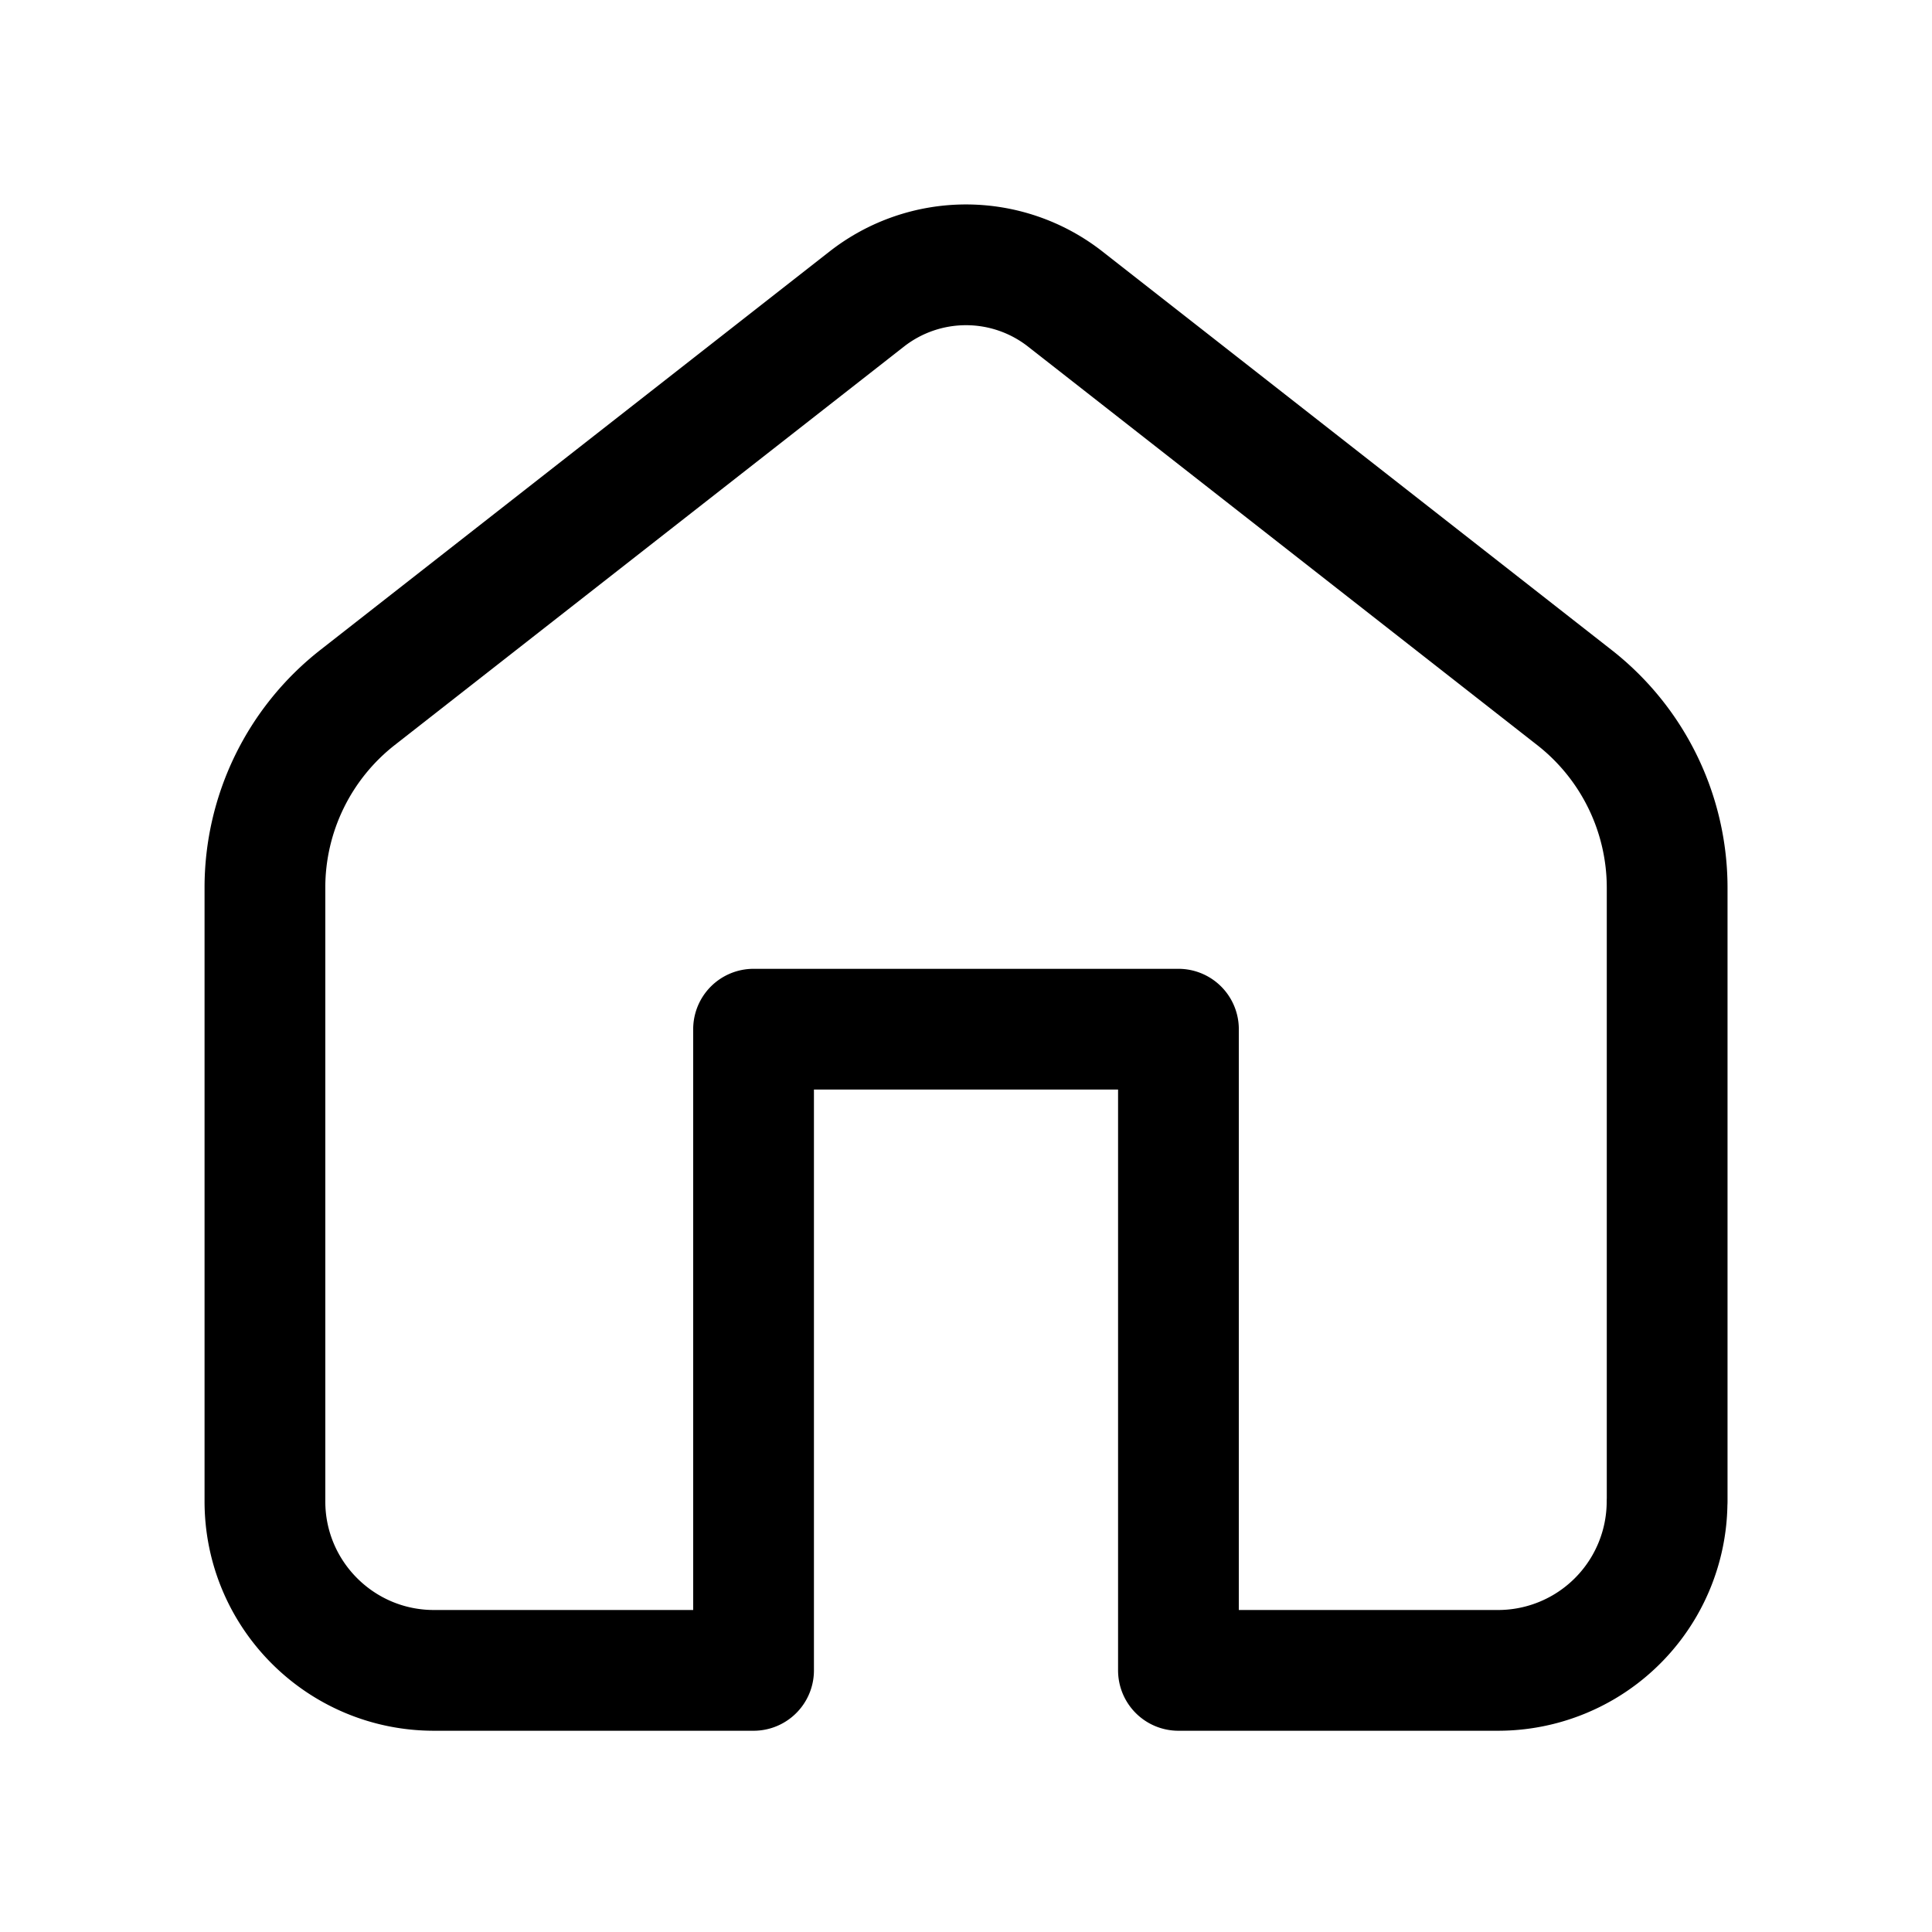
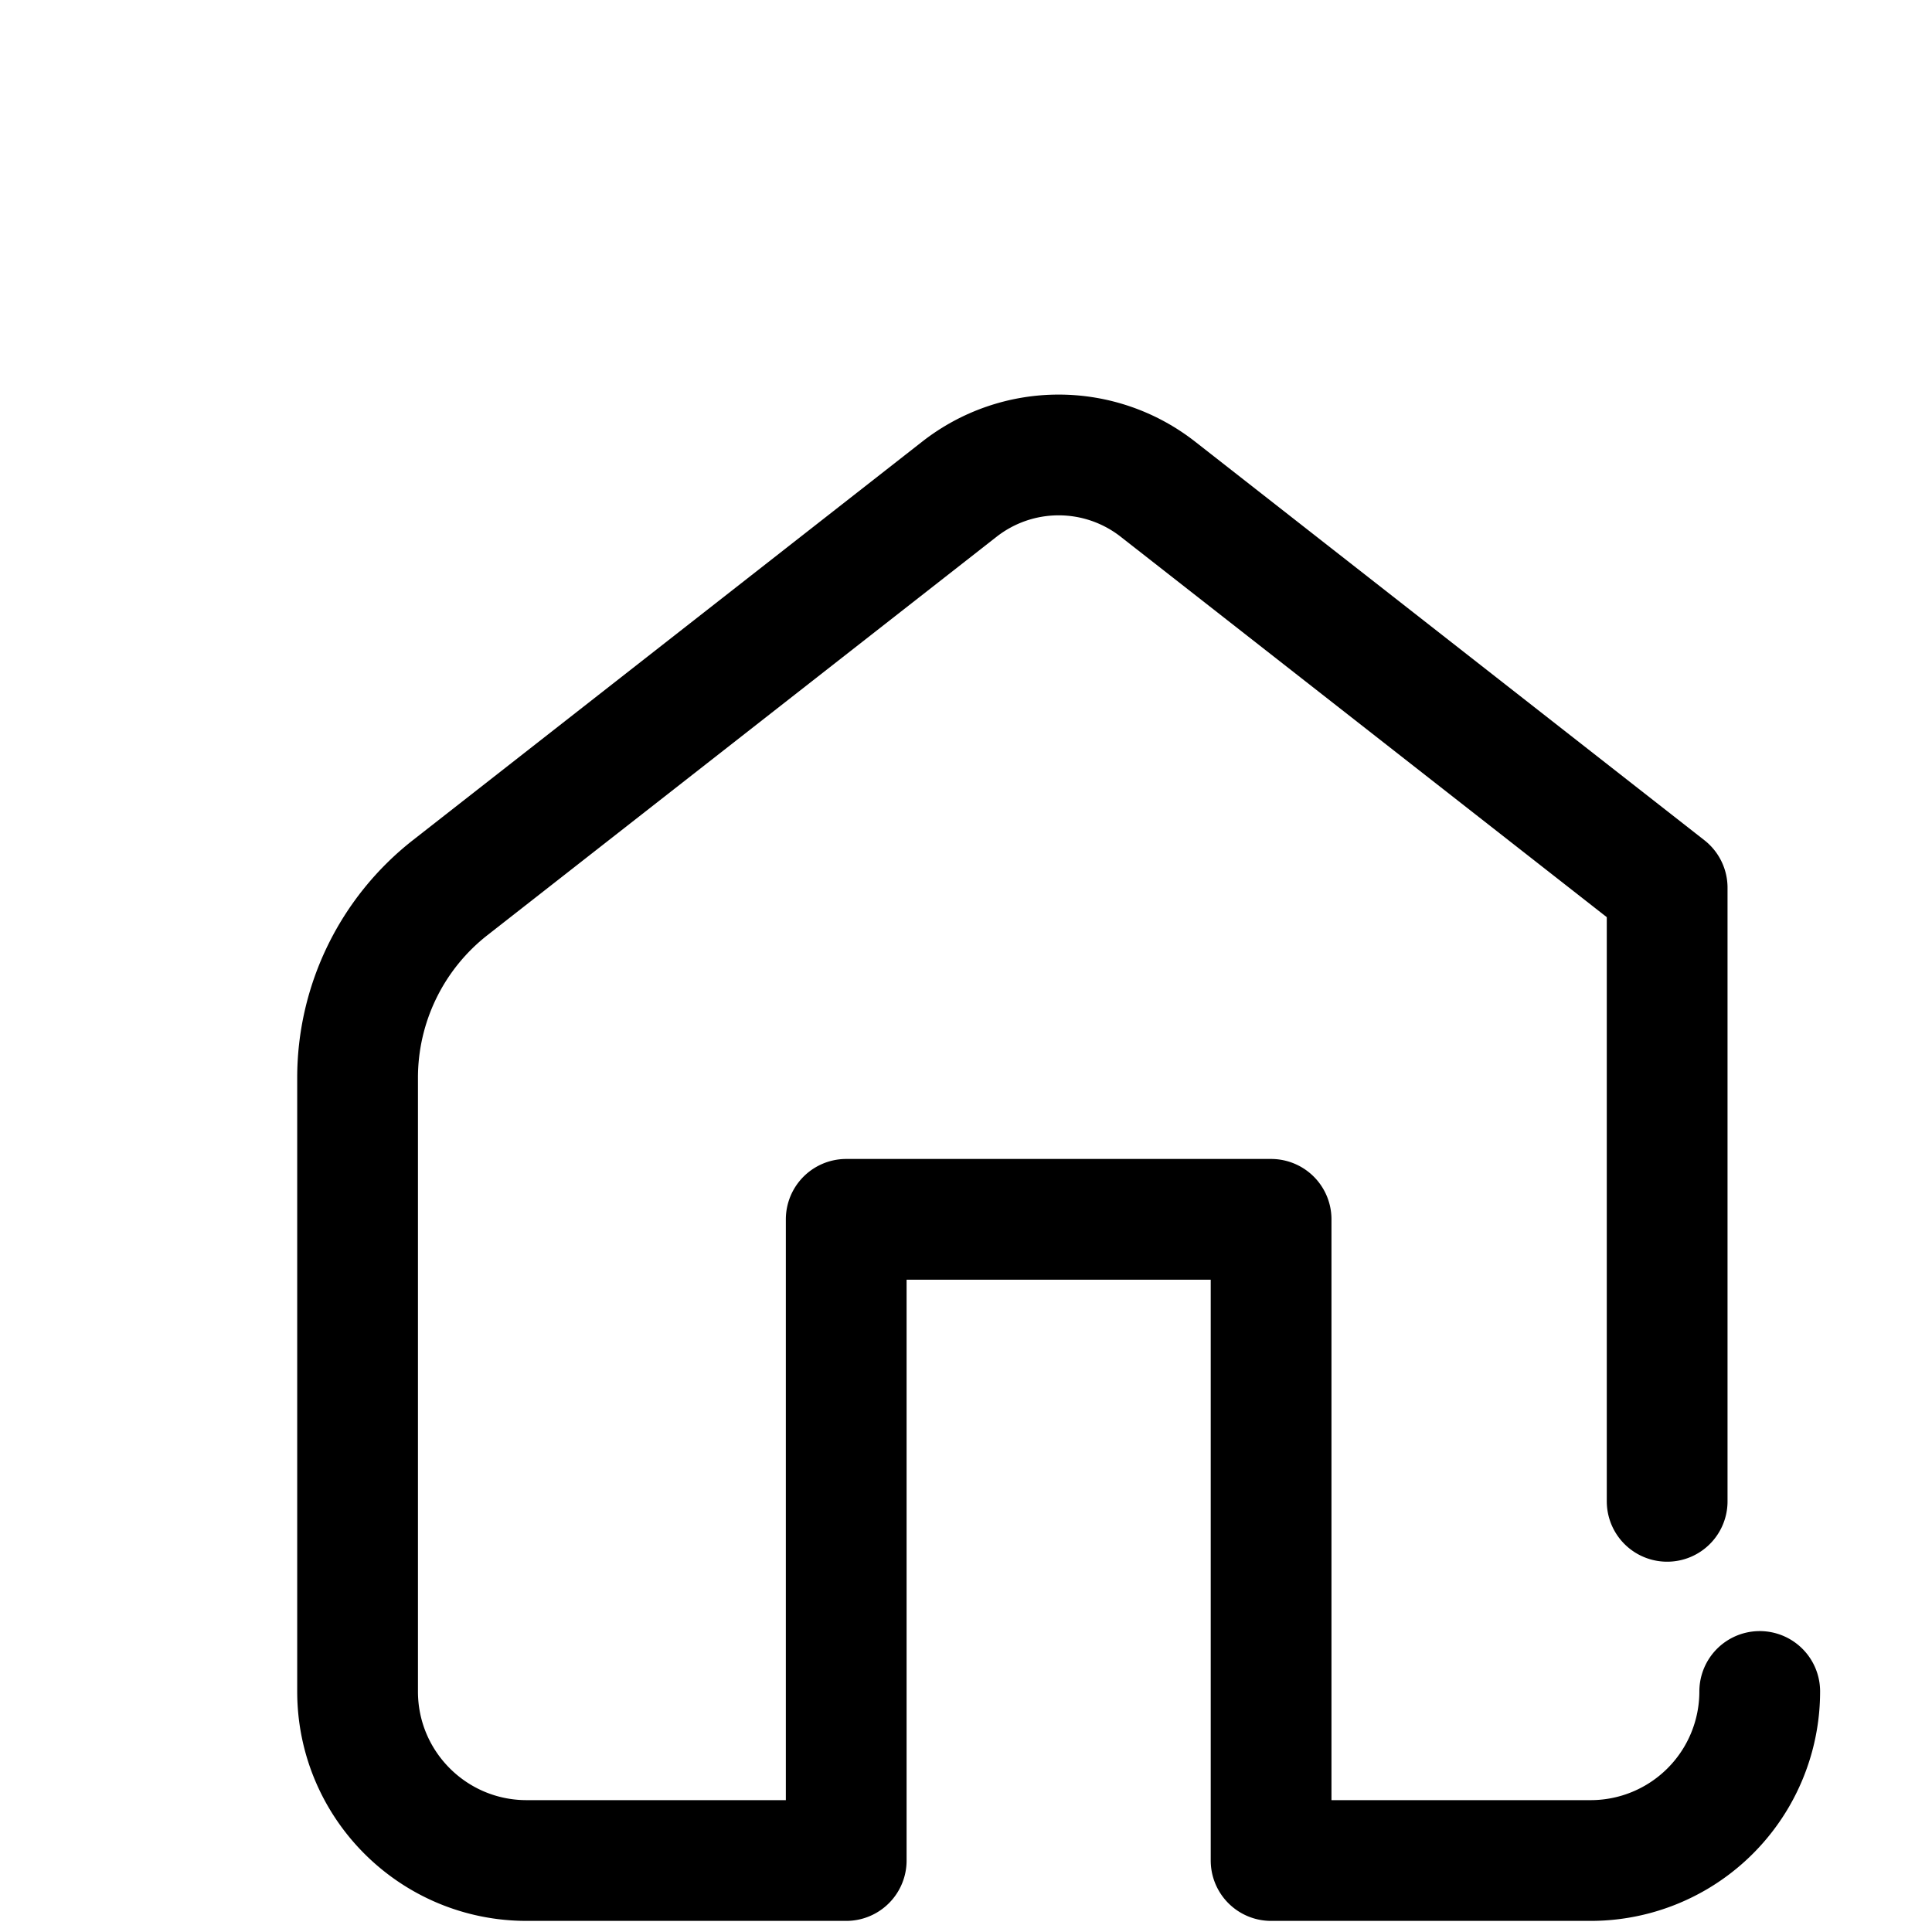
<svg xmlns="http://www.w3.org/2000/svg" width="24" height="24" fill="none" viewBox="0 0 24 24">
-   <path stroke="currentColor" stroke-linecap="round" stroke-linejoin="round" stroke-width="1.5" d="M20.71 18.65v-7.622a3 3 0 0 0-1.151-2.362l-6.326-4.951a2 2 0 0 0-2.466 0l-6.326 4.95a3 3 0 0 0-1.15 2.363v7.622c0 1.16.94 2.1 2.1 2.1h3.97v-7.965h5.278v7.965h3.97a2.1 2.1 0 0 0 2.1-2.1" />
+   <path stroke="currentColor" stroke-linecap="round" stroke-linejoin="round" stroke-width="1.5" d="M20.71 18.65v-7.622l-6.326-4.951a2 2 0 0 0-2.466 0l-6.326 4.95a3 3 0 0 0-1.15 2.363v7.622c0 1.16.94 2.1 2.1 2.1h3.97v-7.965h5.278v7.965h3.97a2.1 2.1 0 0 0 2.1-2.1" />
</svg>